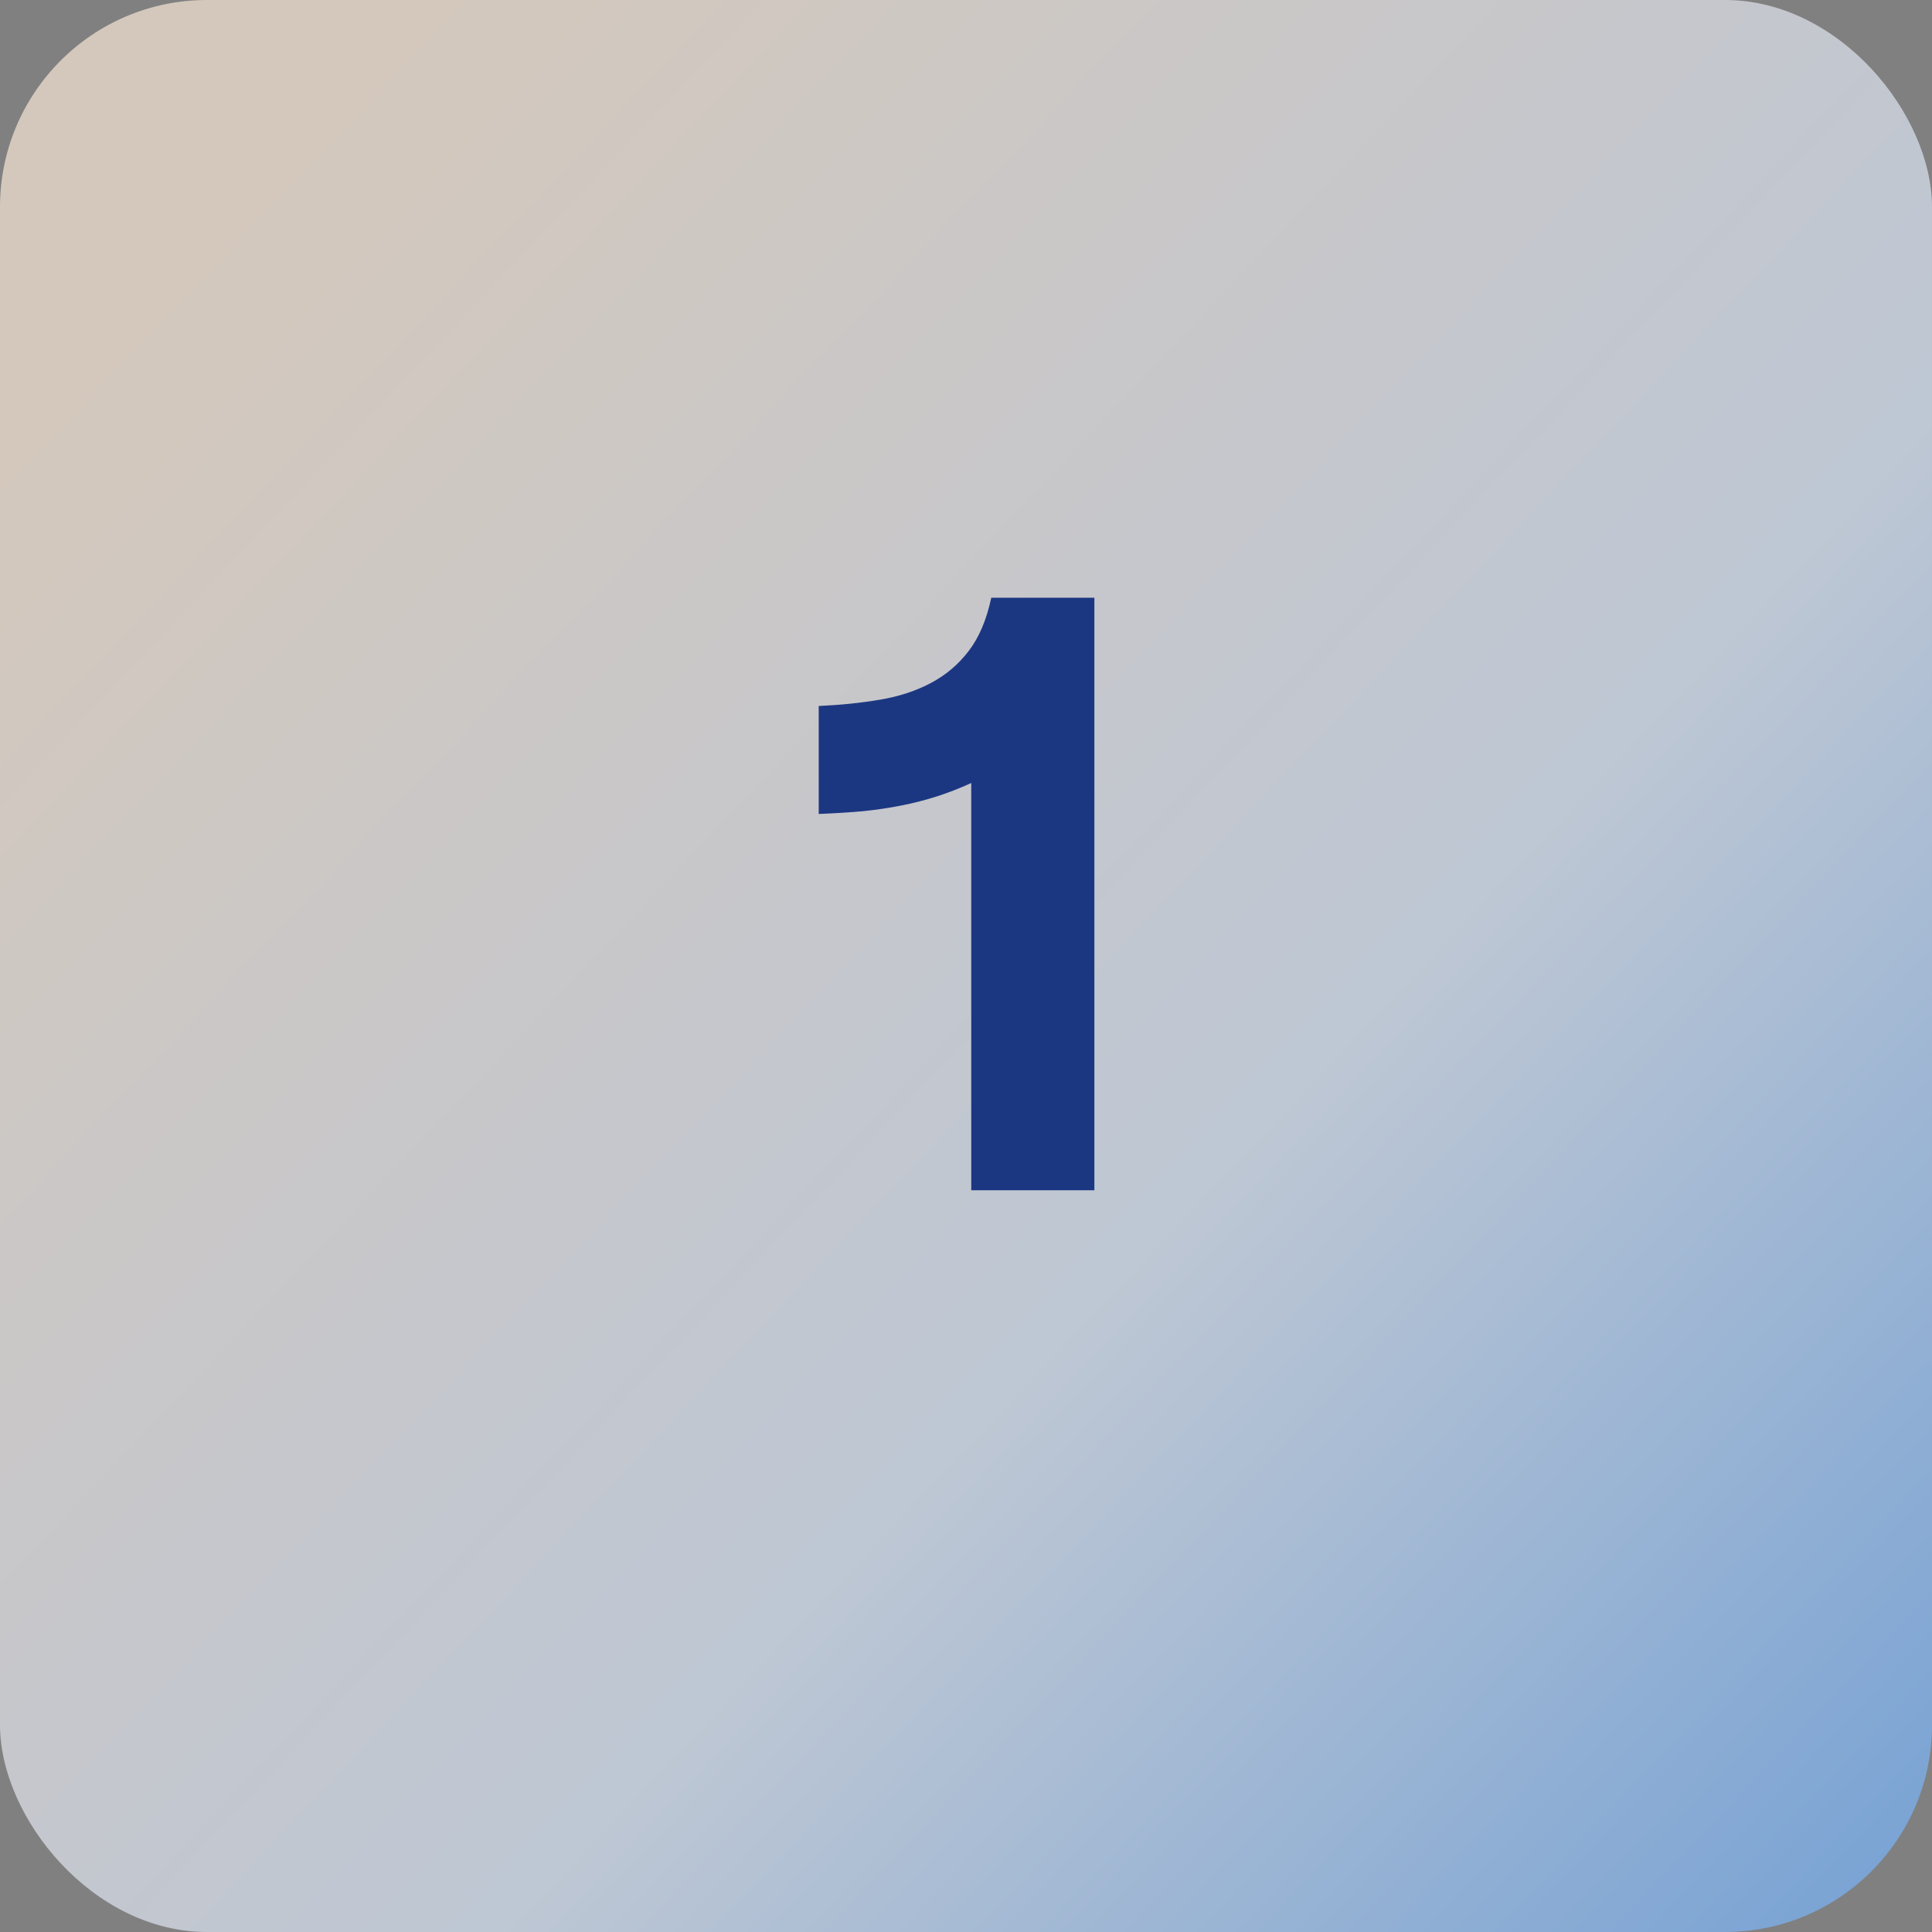
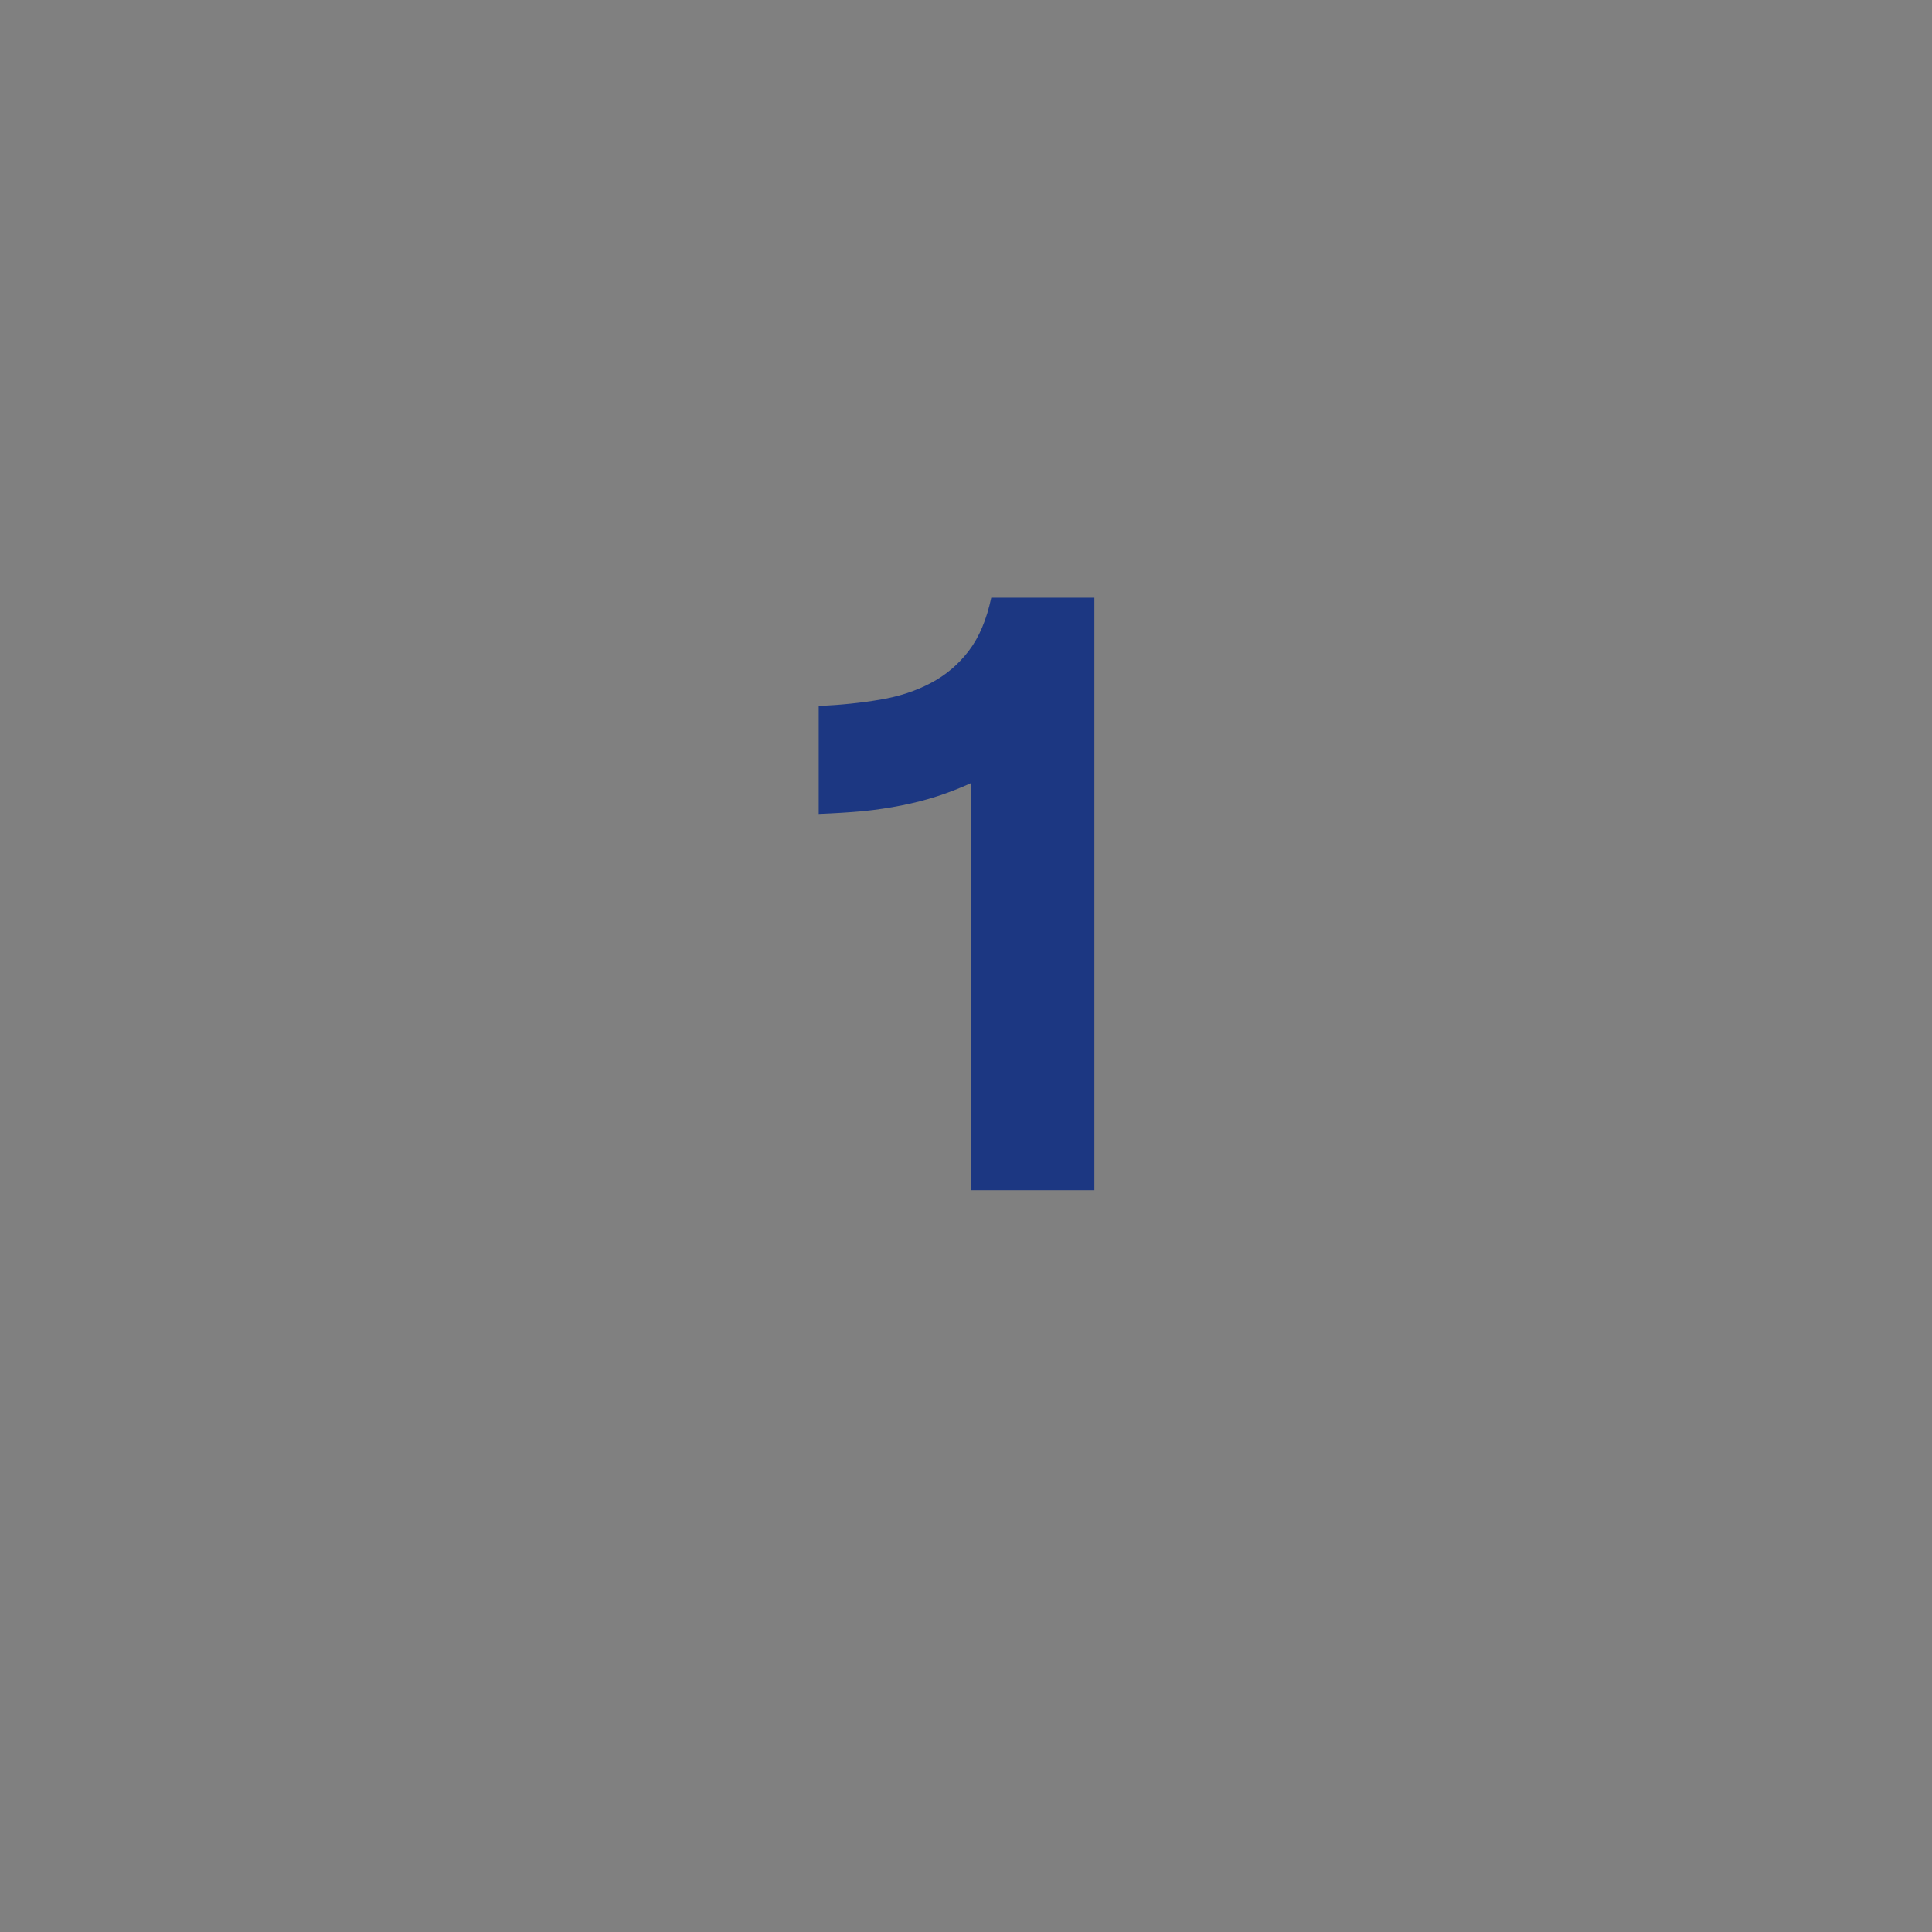
<svg xmlns="http://www.w3.org/2000/svg" width="56" height="56" viewBox="0 0 56 56" fill="none">
  <rect x="0" y="0" width="56" height="56" fill="#808080" stroke="none" />
-   <rect width="56" height="56" rx="6" fill="url(#paint0_linear_2576_143583)" fill-opacity="0.66" />
  <path d="M23.731 20.464C24.37 20.435 24.965 20.373 25.516 20.279C26.066 20.186 26.556 20.024 26.983 19.796C27.417 19.567 27.783 19.257 28.082 18.864C28.381 18.472 28.598 17.959 28.732 17.326H31.721V34.5H28.152V22.696C27.818 22.849 27.487 22.977 27.159 23.083C26.831 23.189 26.488 23.276 26.131 23.347C25.779 23.417 25.404 23.473 25.006 23.514C24.613 23.549 24.189 23.575 23.731 23.593V20.464Z" fill="#1C3782" />
  <defs>
    <linearGradient id="paint0_linear_2576_143583" x1="56" y1="58.333" x2="-0.712" y2="4.641" gradientUnits="userSpaceOnUse">
      <stop stop-color="#69AEFF" />
      <stop offset="0.406" stop-color="#DDEBFF" />
      <stop offset="0.927" stop-color="#FFECDA" />
    </linearGradient>
  </defs>
</svg>